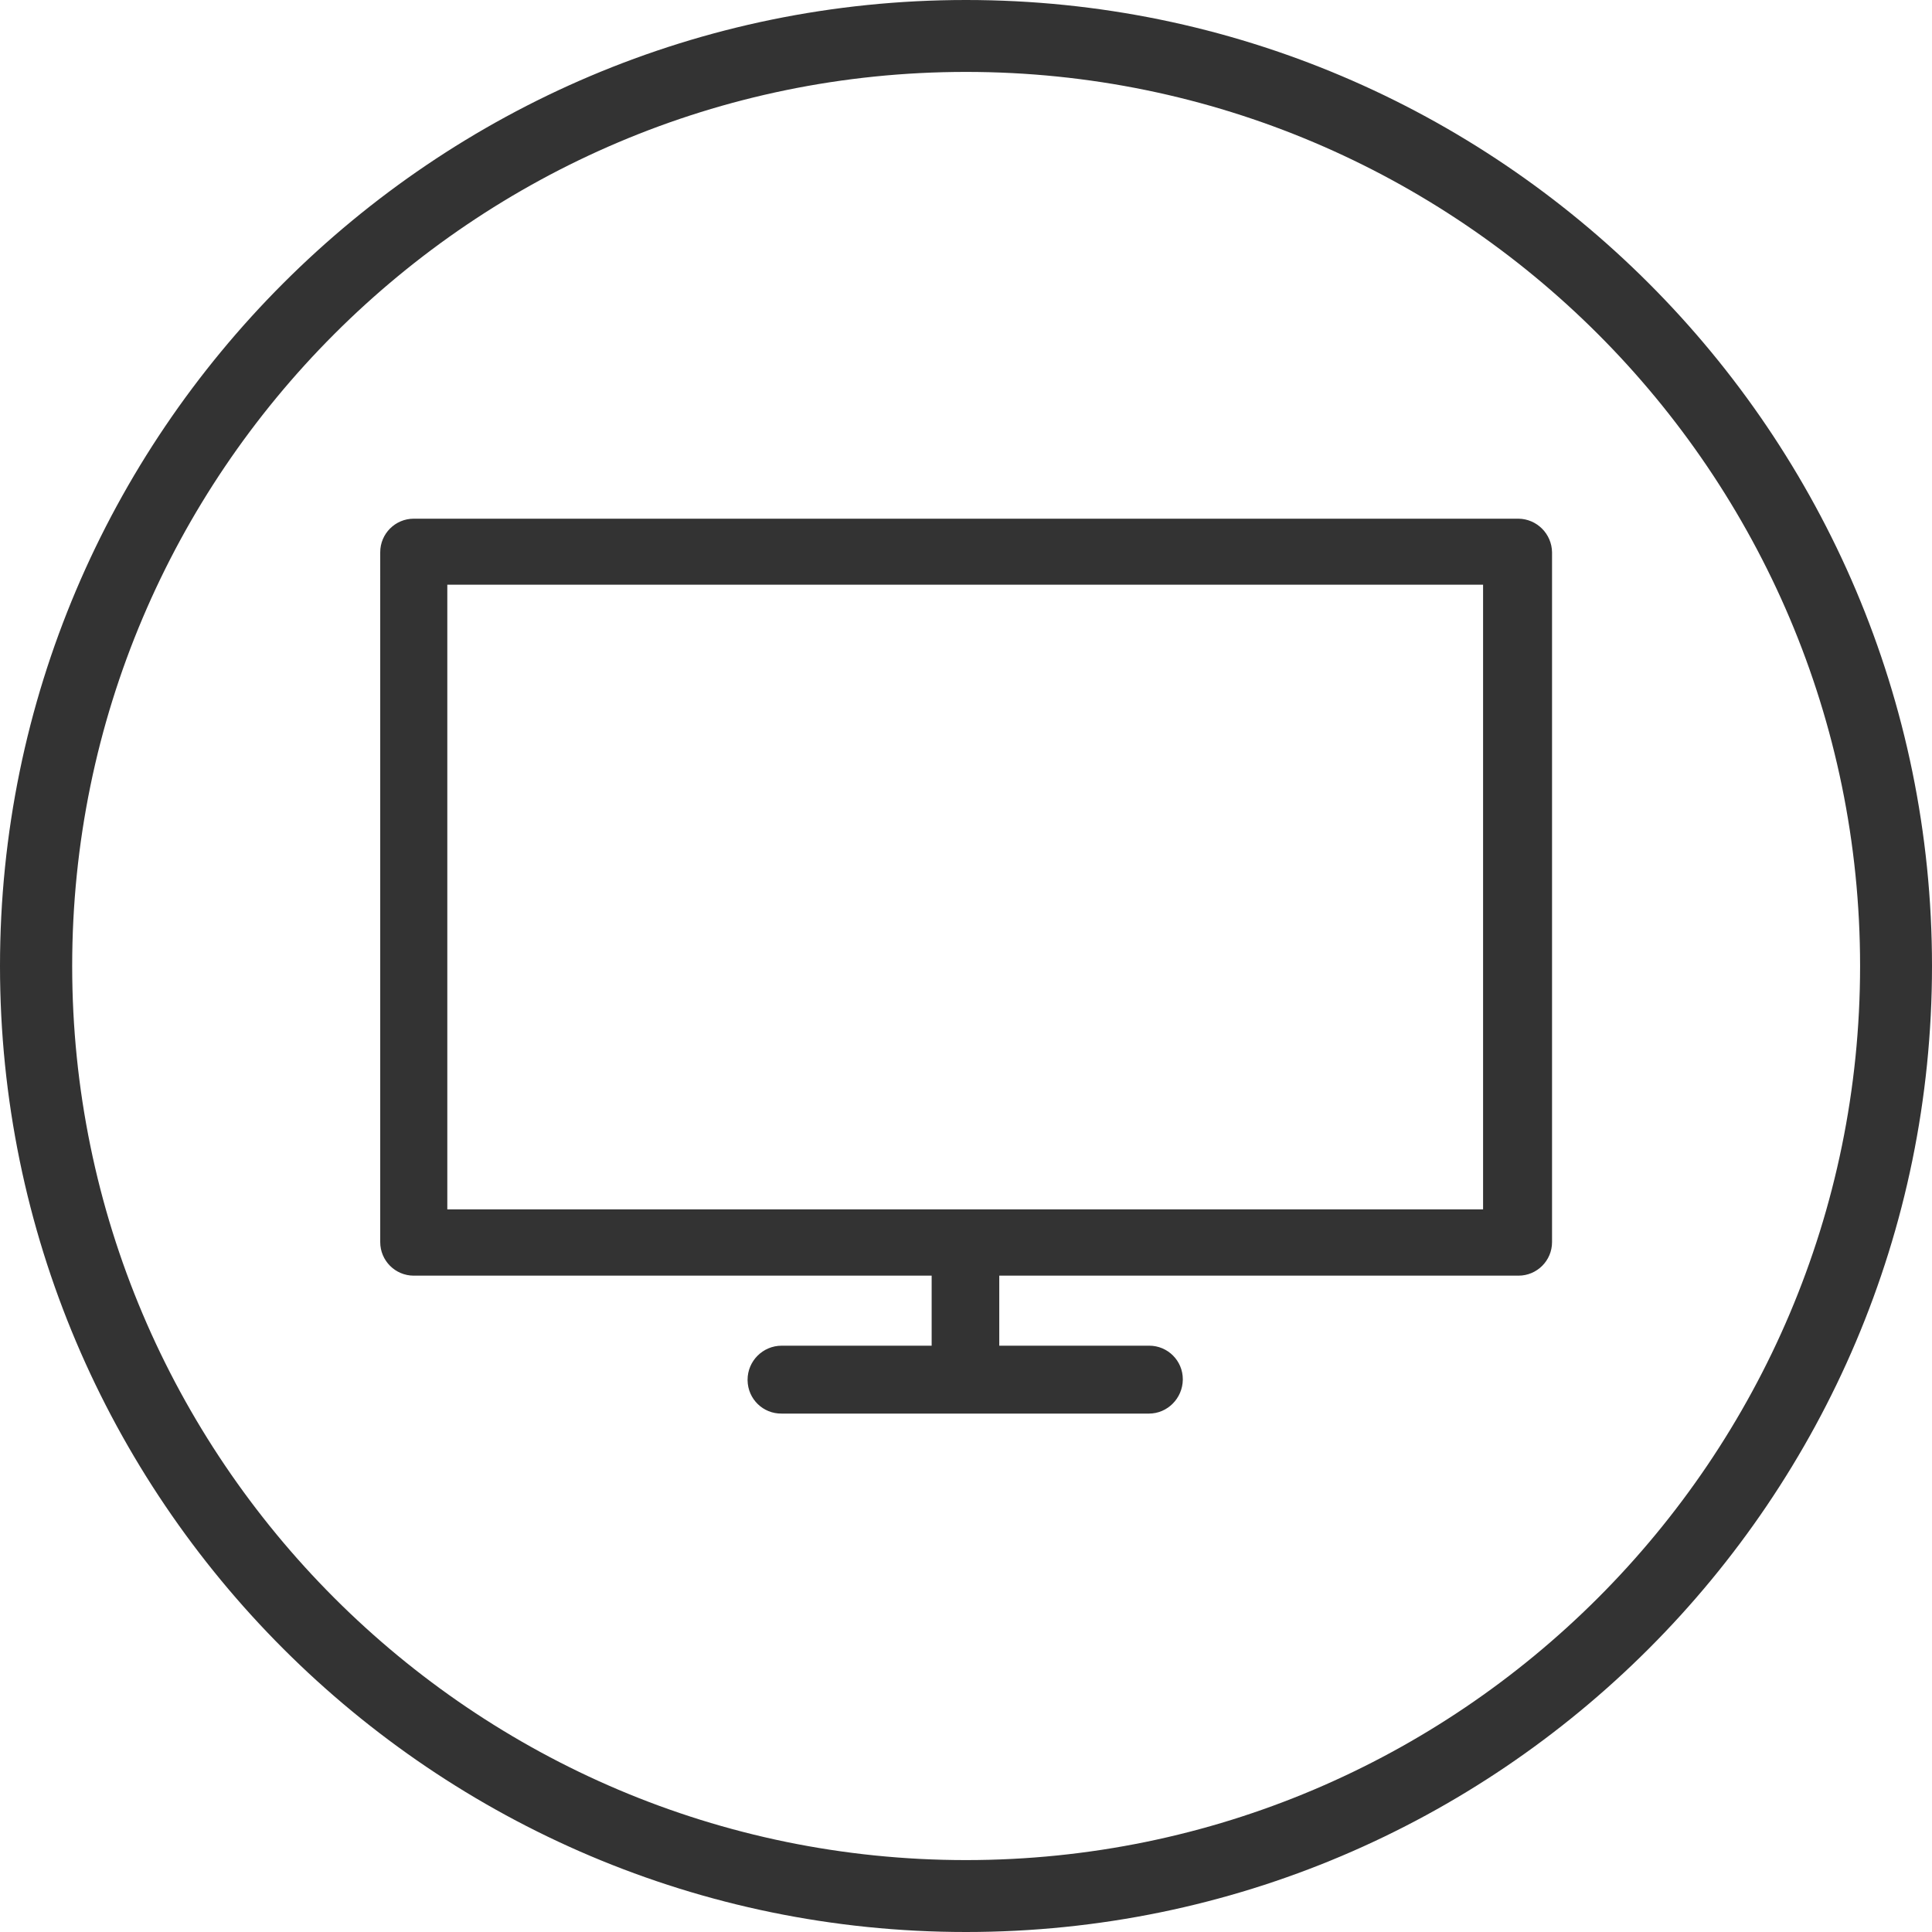
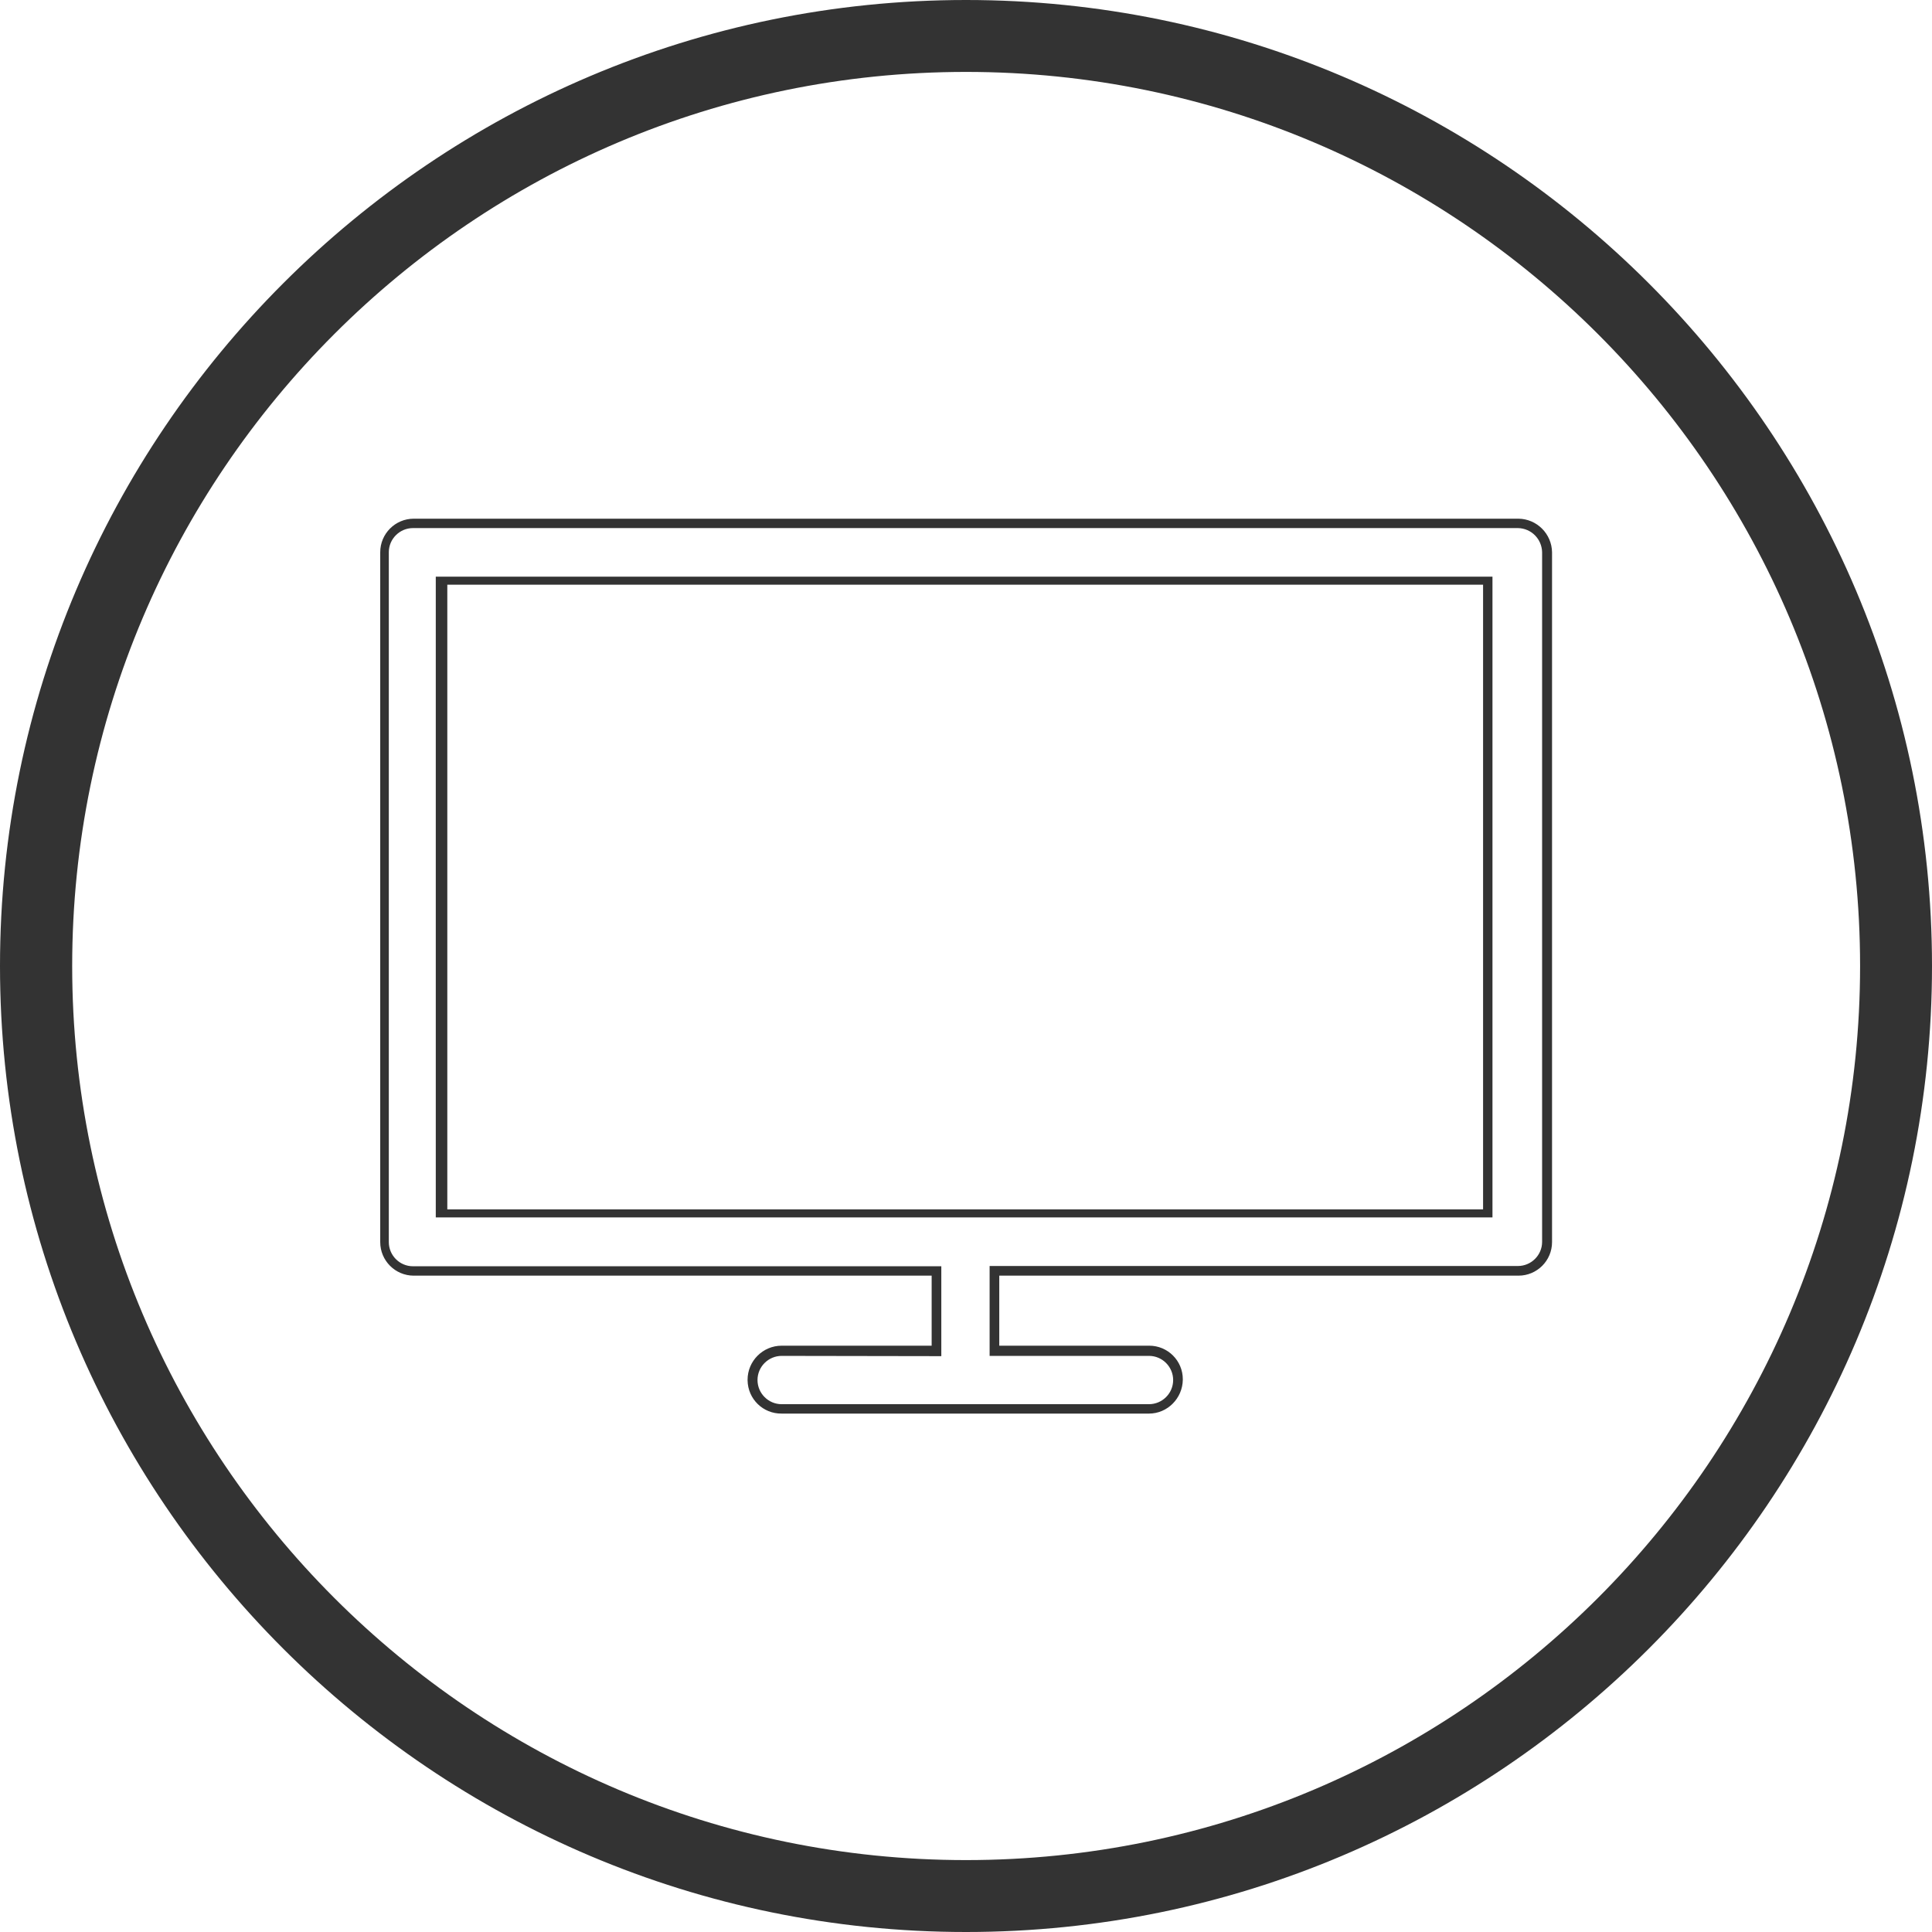
<svg xmlns="http://www.w3.org/2000/svg" version="1.1" id="Graphics" x="0px" y="0px" viewBox="0 0 72 72" style="enable-background:new 0 0 72 72;" xml:space="preserve">
  <style type="text/css"> .st0{fill:#333333;} .st1{clip-path:url(#SVGID_2_);} .st2{clip-path:url(#SVGID_6_);} .st3{clip-path:url(#SVGID_8_);fill:#1D8341;} .st4{opacity:0.1;clip-path:url(#SVGID_8_);} .st5{fill:#FFFFFF;} .st6{fill:#66B245;} .st7{fill:#1D8341;} .st8{fill:none;stroke:#FFFFFF;stroke-width:5;stroke-miterlimit:10;} .st9{fill:#383839;} .st10{fill:#64B145;} .st11{fill:#74C255;} .st12{fill:none;stroke:#FFFFFF;stroke-miterlimit:10;} .st13{fill:#3D4543;} .st14{fill:none;stroke:#3D4543;stroke-width:1.083;stroke-linecap:round;stroke-linejoin:round;stroke-miterlimit:22.926;} .st15{fill:#48484A;} </style>
  <g>
    <g>
      <path class="st0" d="M36,0C16.15,0,0,16.15,0,36s16.15,36,36,36s36-16.15,36-36S55.85,0,36,0z M36,69.32 C17.63,69.32,2.69,54.37,2.69,36S17.63,2.68,36,2.68c18.37,0,33.32,14.94,33.32,33.32S54.37,69.32,36,69.32z" />
    </g>
    <g>
      <g>
-         <path class="st0" d="M56.53,19.5H15.36c-0.59,0-1.07,0.48-1.07,1.07l0,0v25.71c0,0.59,0.48,1.07,1.07,1.07l0,0h19.53v3.08h-5.76 c-0.59,0-1.07,0.48-1.07,1.07c0,0.59,0.48,1.07,1.07,1.07l0,0h13.69c0.59,0,1.07-0.48,1.07-1.07c0-0.59-0.48-1.07-1.07-1.07 h-5.76v-3.08h19.48c0.59,0,1.07-0.48,1.07-1.07V20.58C57.61,19.98,57.13,19.5,56.53,19.5z M55.48,21.67v23.52H16.49V21.67H55.48z " />
-       </g>
+         </g>
      <g>
        <path class="st0" d="M42.82,52.68H29.13c-0.69,0.01-1.26-0.54-1.27-1.24c0-0.01,0-0.01,0-0.02c0-0.7,0.57-1.27,1.27-1.27h5.59 v-2.61h-19.3c-0.69,0-1.25-0.56-1.25-1.25l0,0V20.58c0-0.69,0.56-1.25,1.25-1.25h41.17c0.69,0.01,1.24,0.57,1.25,1.25v25.71 c0,0.69-0.56,1.25-1.25,1.25h0H37.24v2.61h5.59c0.69,0,1.25,0.56,1.25,1.25c0,0.01,0,0.01,0,0.02 C44.07,52.11,43.51,52.68,42.82,52.68L42.82,52.68z M29.13,50.53c-0.49,0-0.9,0.4-0.9,0.9c0,0.49,0.4,0.9,0.9,0.9h13.69 c0.49,0,0.9-0.4,0.9-0.9c0-0.49-0.4-0.9-0.9-0.9h-5.94v-3.35h19.69c0.49,0,0.9-0.4,0.9-0.9V20.58c-0.01-0.49-0.4-0.89-0.9-0.9 H15.39c-0.49,0-0.9,0.4-0.9,0.9v25.71c0,0.49,0.4,0.9,0.9,0.9h19.69v3.35L29.13,50.53z M55.62,45.37H16.24V21.49h39.38V45.37z M16.67,45.07h38.6V21.79h-38.6V45.07z" />
      </g>
    </g>
  </g>
</svg>